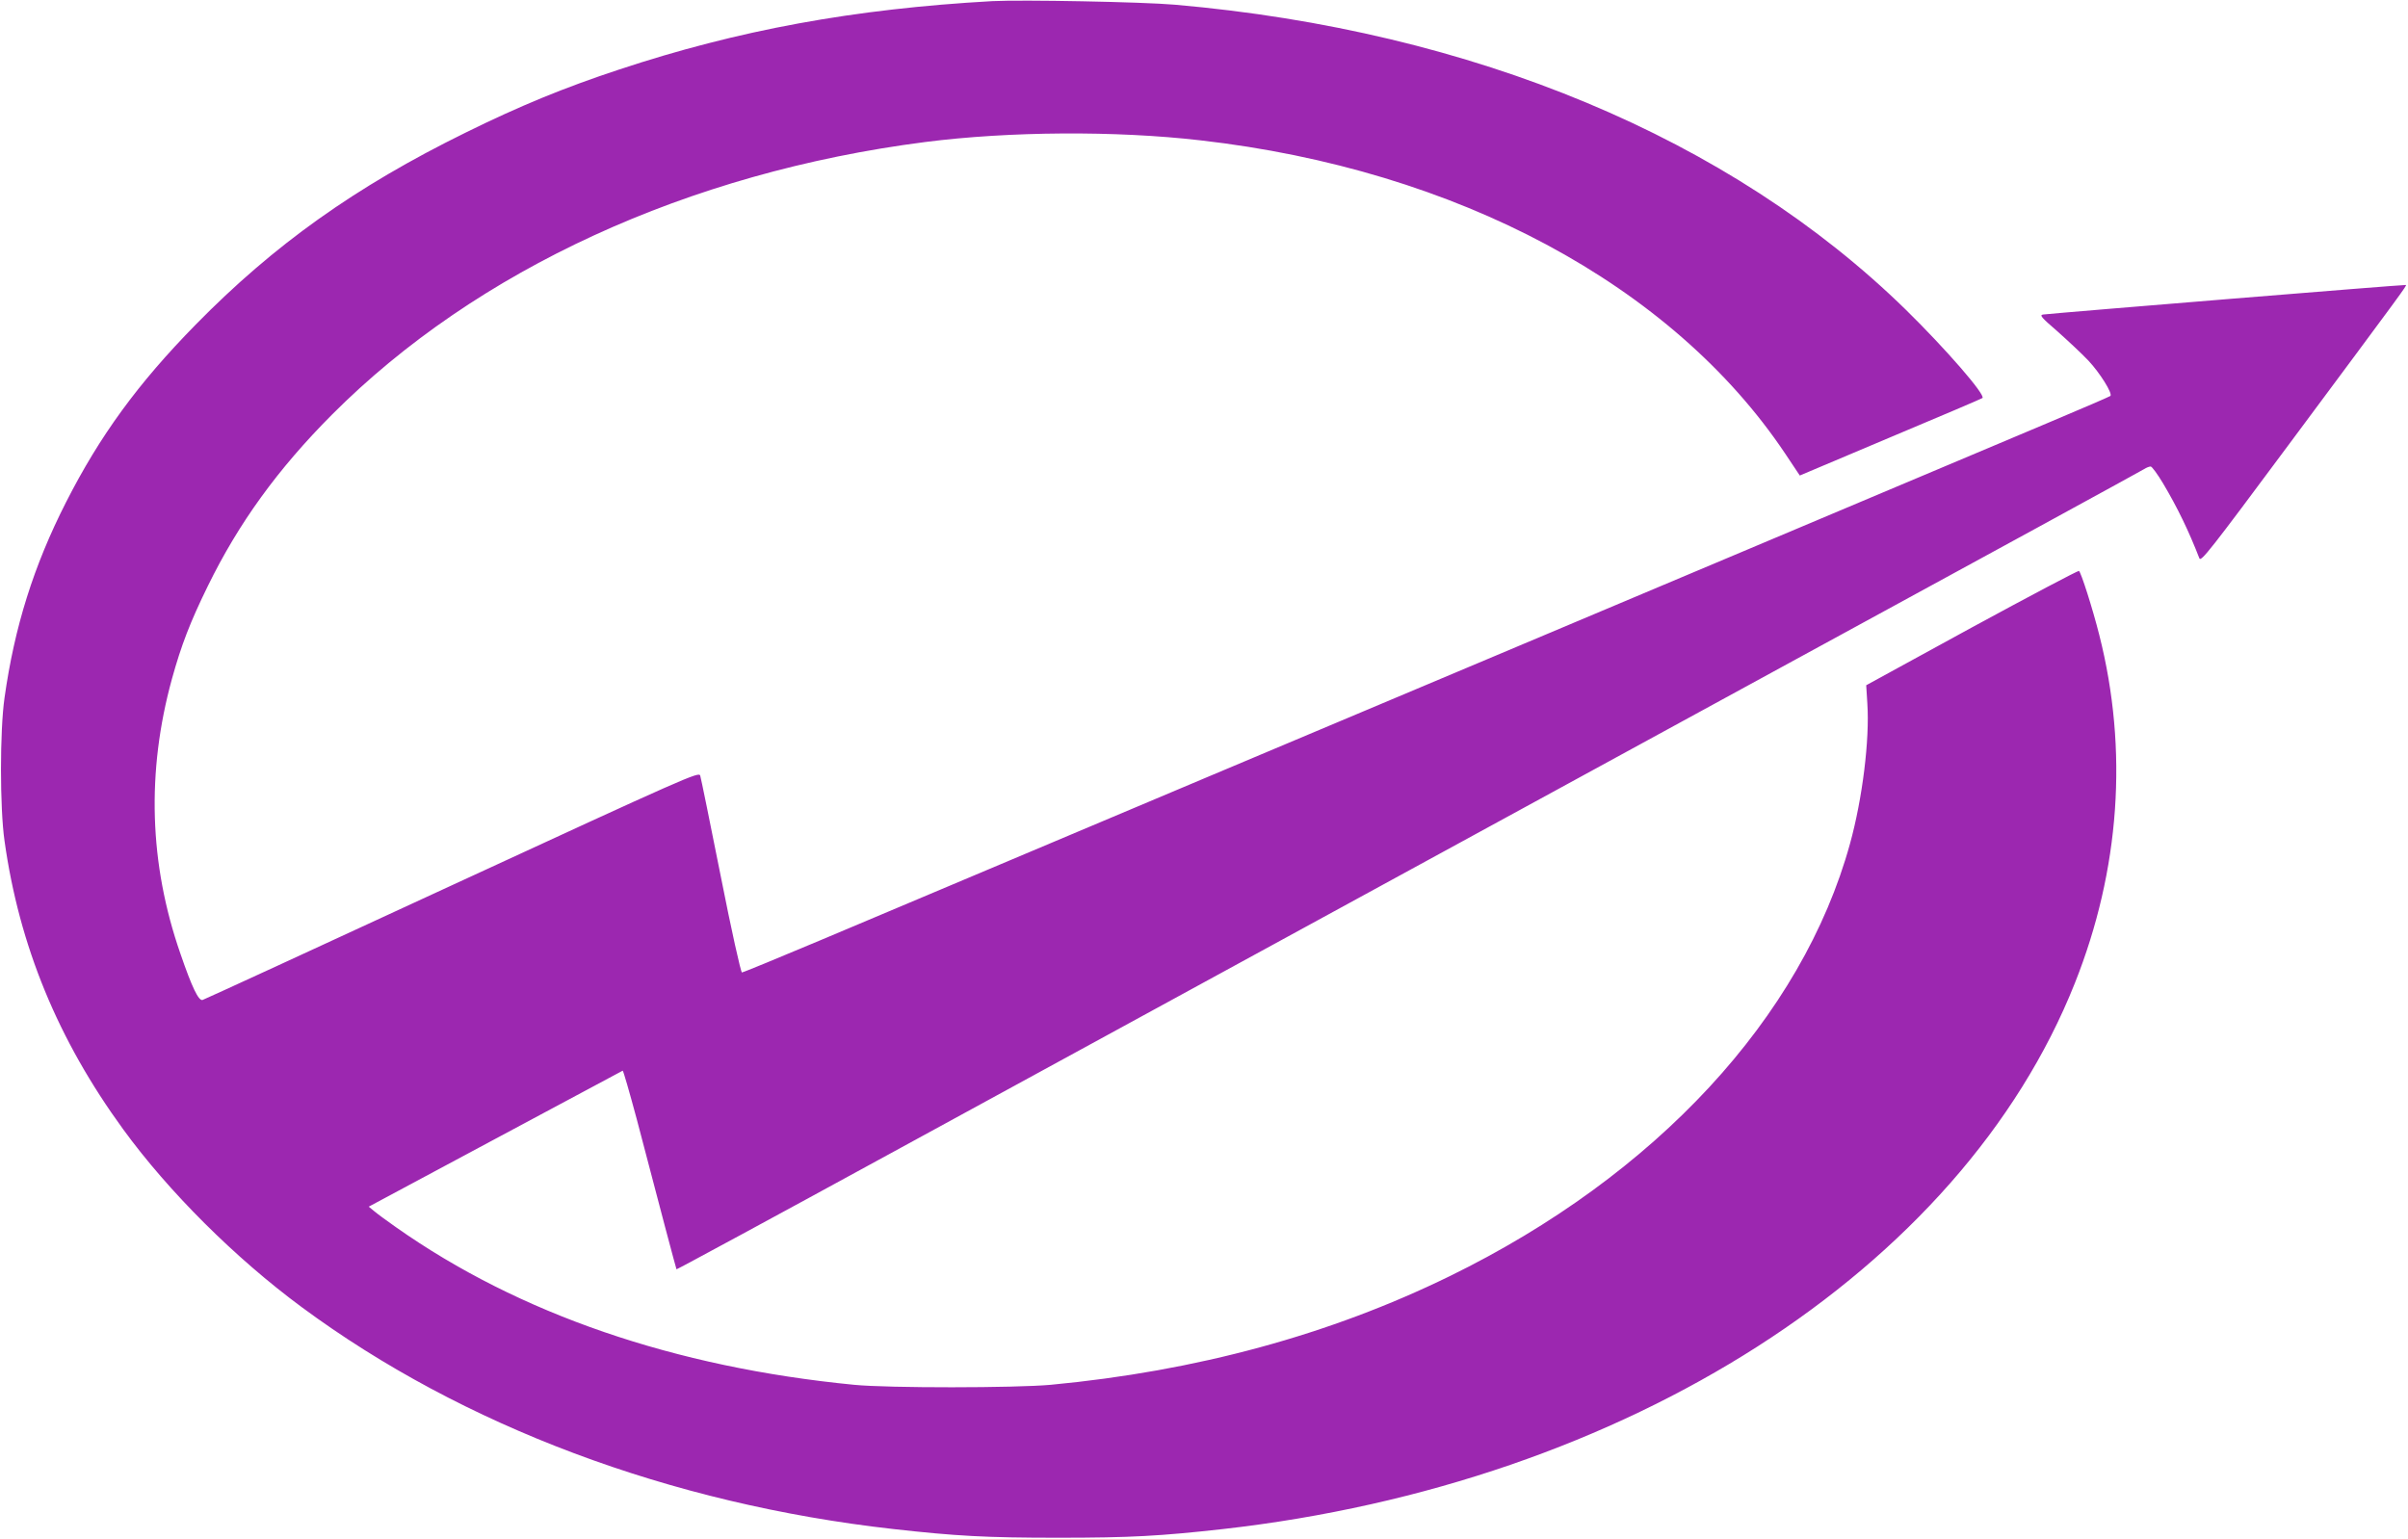
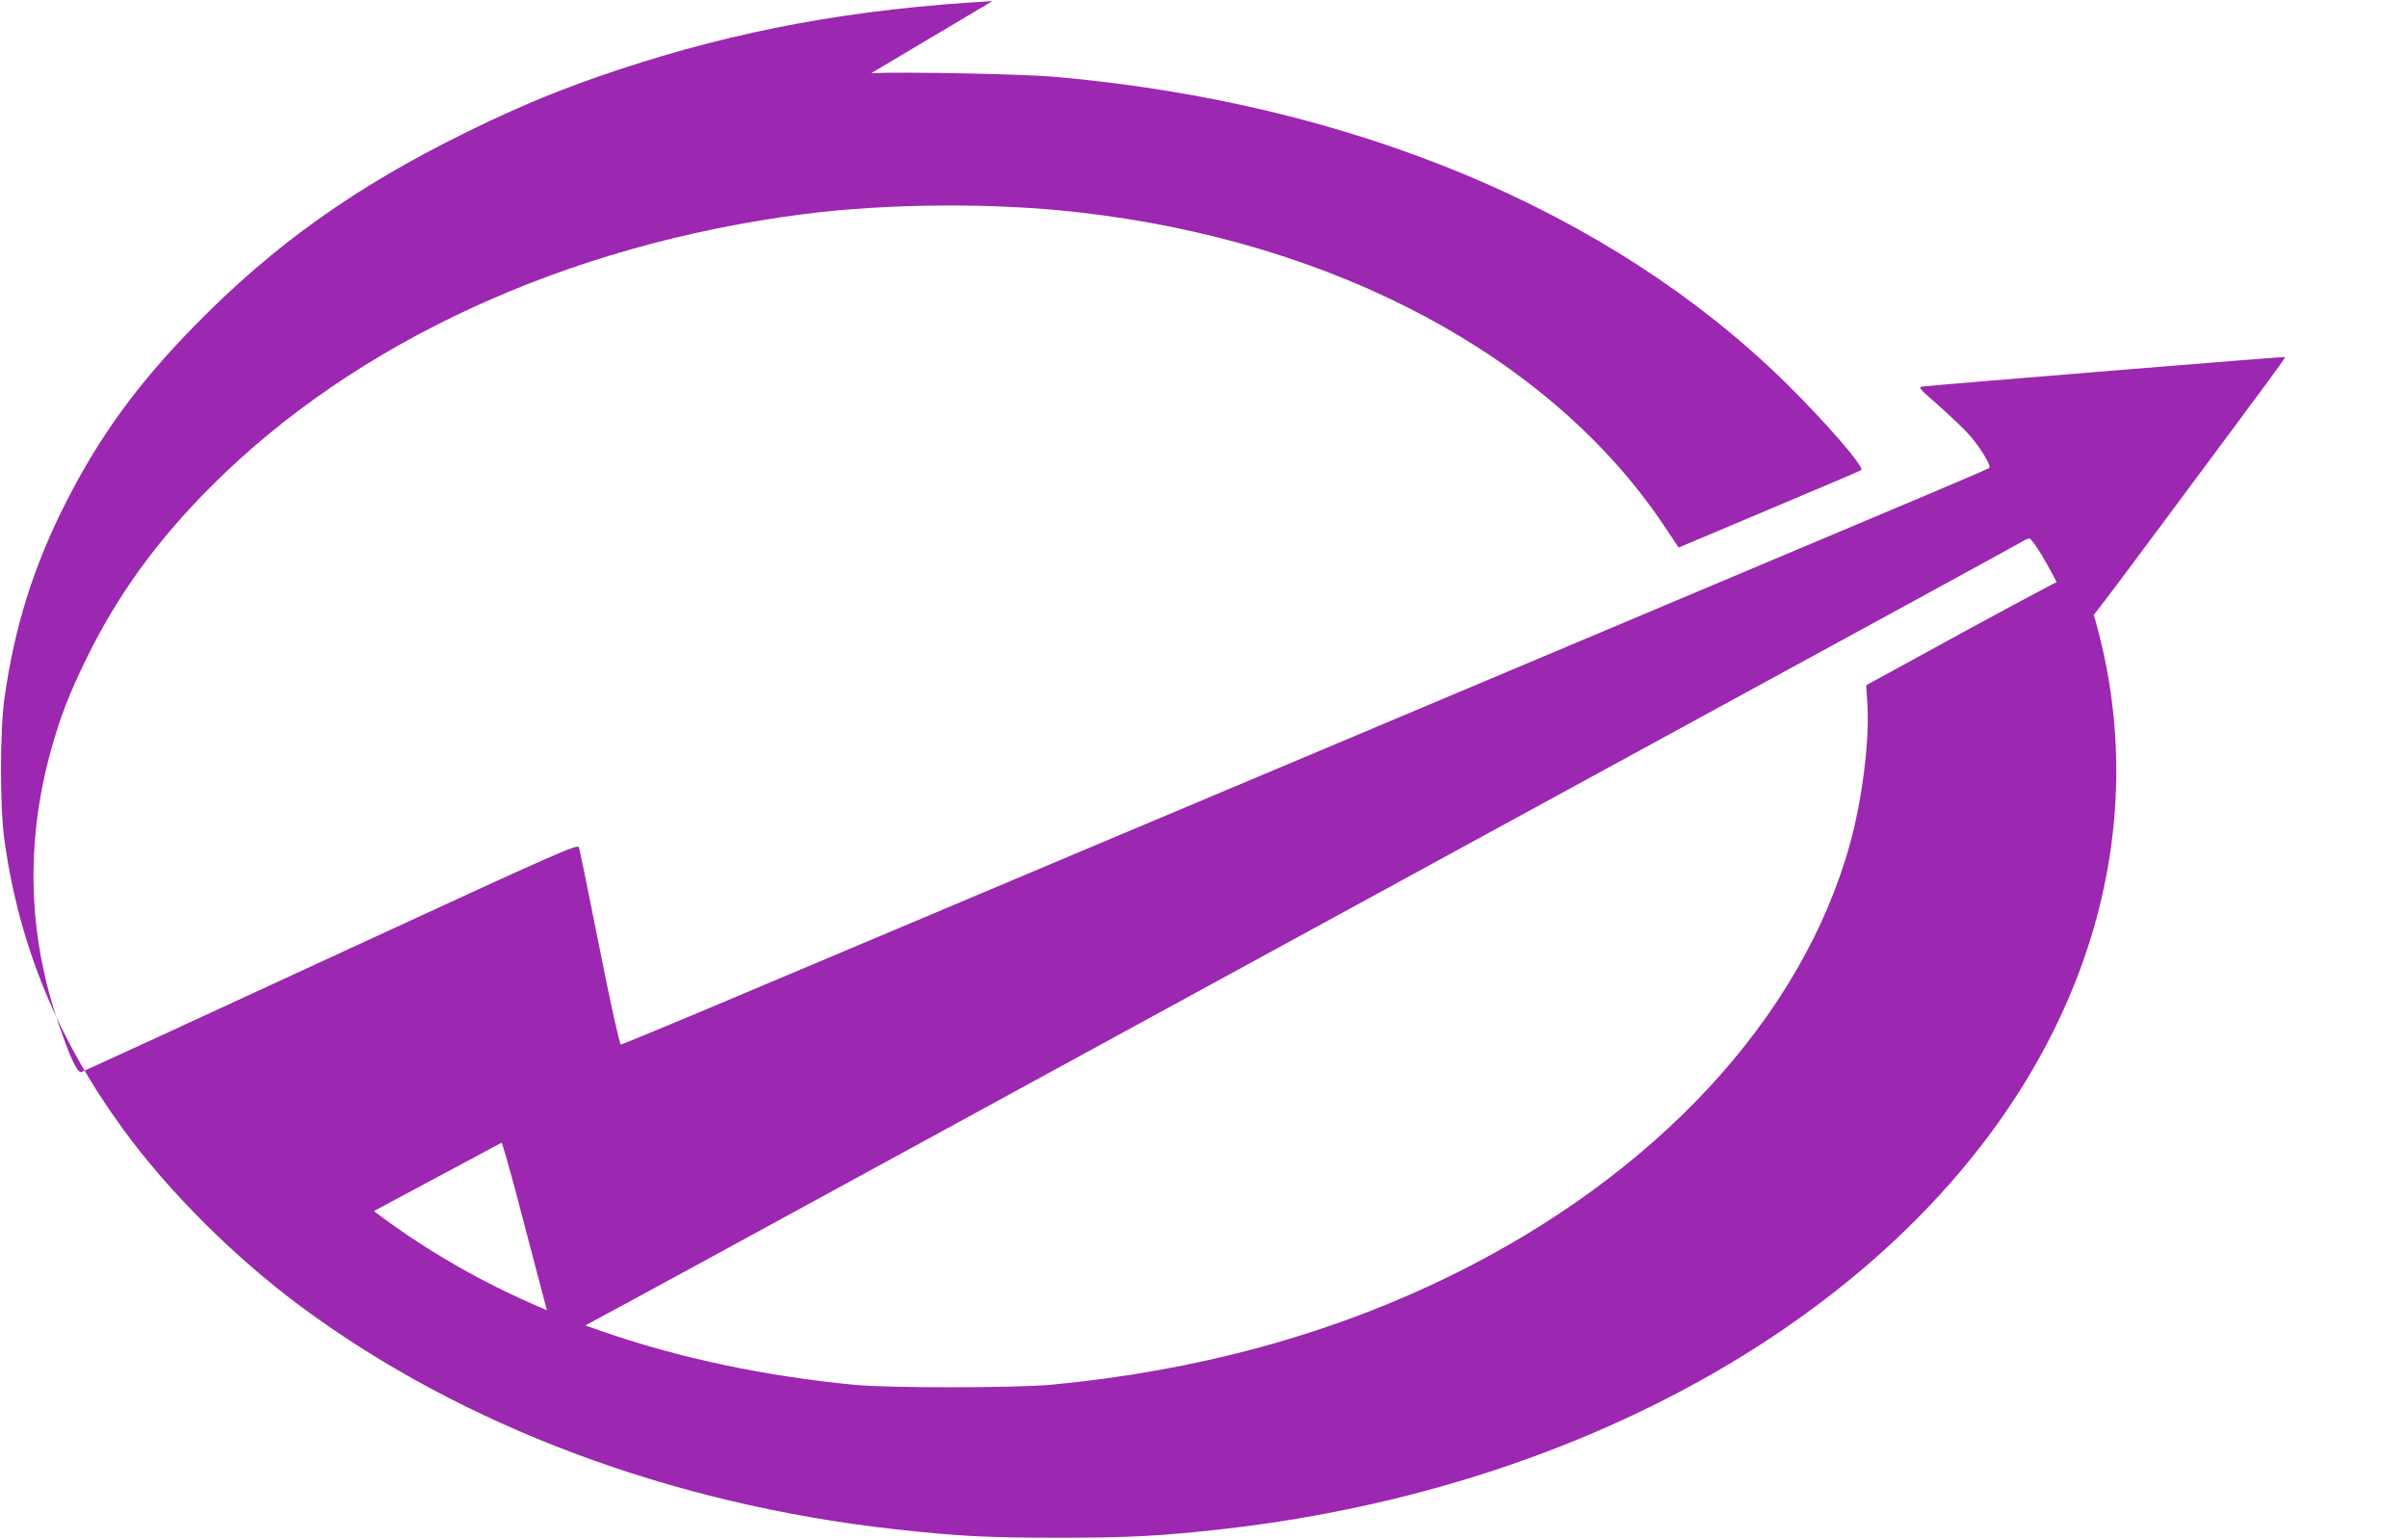
<svg xmlns="http://www.w3.org/2000/svg" version="1.0" width="1280pt" height="818pt" viewBox="0 0 1280 818" preserveAspectRatio="xMidYMid meet">
  <g transform="translate(0,818) scale(0.1,-0.1)" fill="#9c27b0" stroke="none">
-     <path d="M5275 8174 c-735 -41 -1352 -154 -1985 -364 -291 -96 -527 -193 -815 -335 -586 -288 -1018 -596 -1435 -1021 -307 -313 -509 -590 -689 -944 -172 -338 -274 -663 -327 -1040 -25 -175 -25 -585 0 -760 78 -558 284 -1058 631 -1534 241 -331 595 -684 950 -946 854 -631 1958 -1046 3145 -1179 332 -37 490 -46 875 -46 385 0 543 9 875 46 2147 242 3924 1380 4529 2902 240 603 285 1240 130 1851 -36 143 -97 333 -108 341 -5 2 -261 -133 -570 -301 l-561 -307 6 -96 c13 -193 -26 -507 -92 -746 -254 -923 -1032 -1764 -2129 -2300 -636 -311 -1345 -504 -2120 -577 -187 -17 -863 -18 -1045 0 -954 93 -1781 377 -2434 837 -50 35 -103 74 -118 87 l-28 23 672 360 c369 198 674 361 678 363 3 1 36 -114 74 -255 120 -460 210 -798 212 -801 1 -2 524 281 1161 629 2564 1399 2959 1615 4753 2594 1026 559 1875 1023 1887 1031 12 8 28 14 35 14 7 0 36 -40 65 -88 78 -131 138 -256 194 -400 8 -21 56 40 472 600 623 838 630 848 626 853 -3 3 -1826 -146 -1928 -157 -21 -3 -12 -14 76 -90 55 -49 129 -118 164 -155 61 -65 130 -175 117 -188 -3 -3 -153 -68 -334 -144 -181 -76 -876 -369 -1544 -651 -668 -282 -1298 -547 -1400 -590 -177 -74 -2730 -1150 -3580 -1509 -223 -94 -411 -171 -416 -171 -6 0 -56 224 -113 513 -56 281 -105 522 -109 534 -7 21 -69 -6 -1317 -582 -720 -333 -1318 -608 -1328 -611 -21 -7 -57 68 -118 246 -166 477 -181 966 -45 1461 50 180 96 300 191 494 163 333 371 621 660 911 768 770 1893 1287 3153 1449 446 57 1012 61 1462 9 1364 -155 2509 -769 3109 -1665 l78 -117 483 204 c265 111 485 205 488 208 17 17 -196 262 -407 469 -932 912 -2301 1484 -3886 1622 -172 15 -812 27 -970 19z" />
+     <path d="M5275 8174 c-735 -41 -1352 -154 -1985 -364 -291 -96 -527 -193 -815 -335 -586 -288 -1018 -596 -1435 -1021 -307 -313 -509 -590 -689 -944 -172 -338 -274 -663 -327 -1040 -25 -175 -25 -585 0 -760 78 -558 284 -1058 631 -1534 241 -331 595 -684 950 -946 854 -631 1958 -1046 3145 -1179 332 -37 490 -46 875 -46 385 0 543 9 875 46 2147 242 3924 1380 4529 2902 240 603 285 1240 130 1851 -36 143 -97 333 -108 341 -5 2 -261 -133 -570 -301 l-561 -307 6 -96 c13 -193 -26 -507 -92 -746 -254 -923 -1032 -1764 -2129 -2300 -636 -311 -1345 -504 -2120 -577 -187 -17 -863 -18 -1045 0 -954 93 -1781 377 -2434 837 -50 35 -103 74 -118 87 c369 198 674 361 678 363 3 1 36 -114 74 -255 120 -460 210 -798 212 -801 1 -2 524 281 1161 629 2564 1399 2959 1615 4753 2594 1026 559 1875 1023 1887 1031 12 8 28 14 35 14 7 0 36 -40 65 -88 78 -131 138 -256 194 -400 8 -21 56 40 472 600 623 838 630 848 626 853 -3 3 -1826 -146 -1928 -157 -21 -3 -12 -14 76 -90 55 -49 129 -118 164 -155 61 -65 130 -175 117 -188 -3 -3 -153 -68 -334 -144 -181 -76 -876 -369 -1544 -651 -668 -282 -1298 -547 -1400 -590 -177 -74 -2730 -1150 -3580 -1509 -223 -94 -411 -171 -416 -171 -6 0 -56 224 -113 513 -56 281 -105 522 -109 534 -7 21 -69 -6 -1317 -582 -720 -333 -1318 -608 -1328 -611 -21 -7 -57 68 -118 246 -166 477 -181 966 -45 1461 50 180 96 300 191 494 163 333 371 621 660 911 768 770 1893 1287 3153 1449 446 57 1012 61 1462 9 1364 -155 2509 -769 3109 -1665 l78 -117 483 204 c265 111 485 205 488 208 17 17 -196 262 -407 469 -932 912 -2301 1484 -3886 1622 -172 15 -812 27 -970 19z" />
  </g>
</svg>